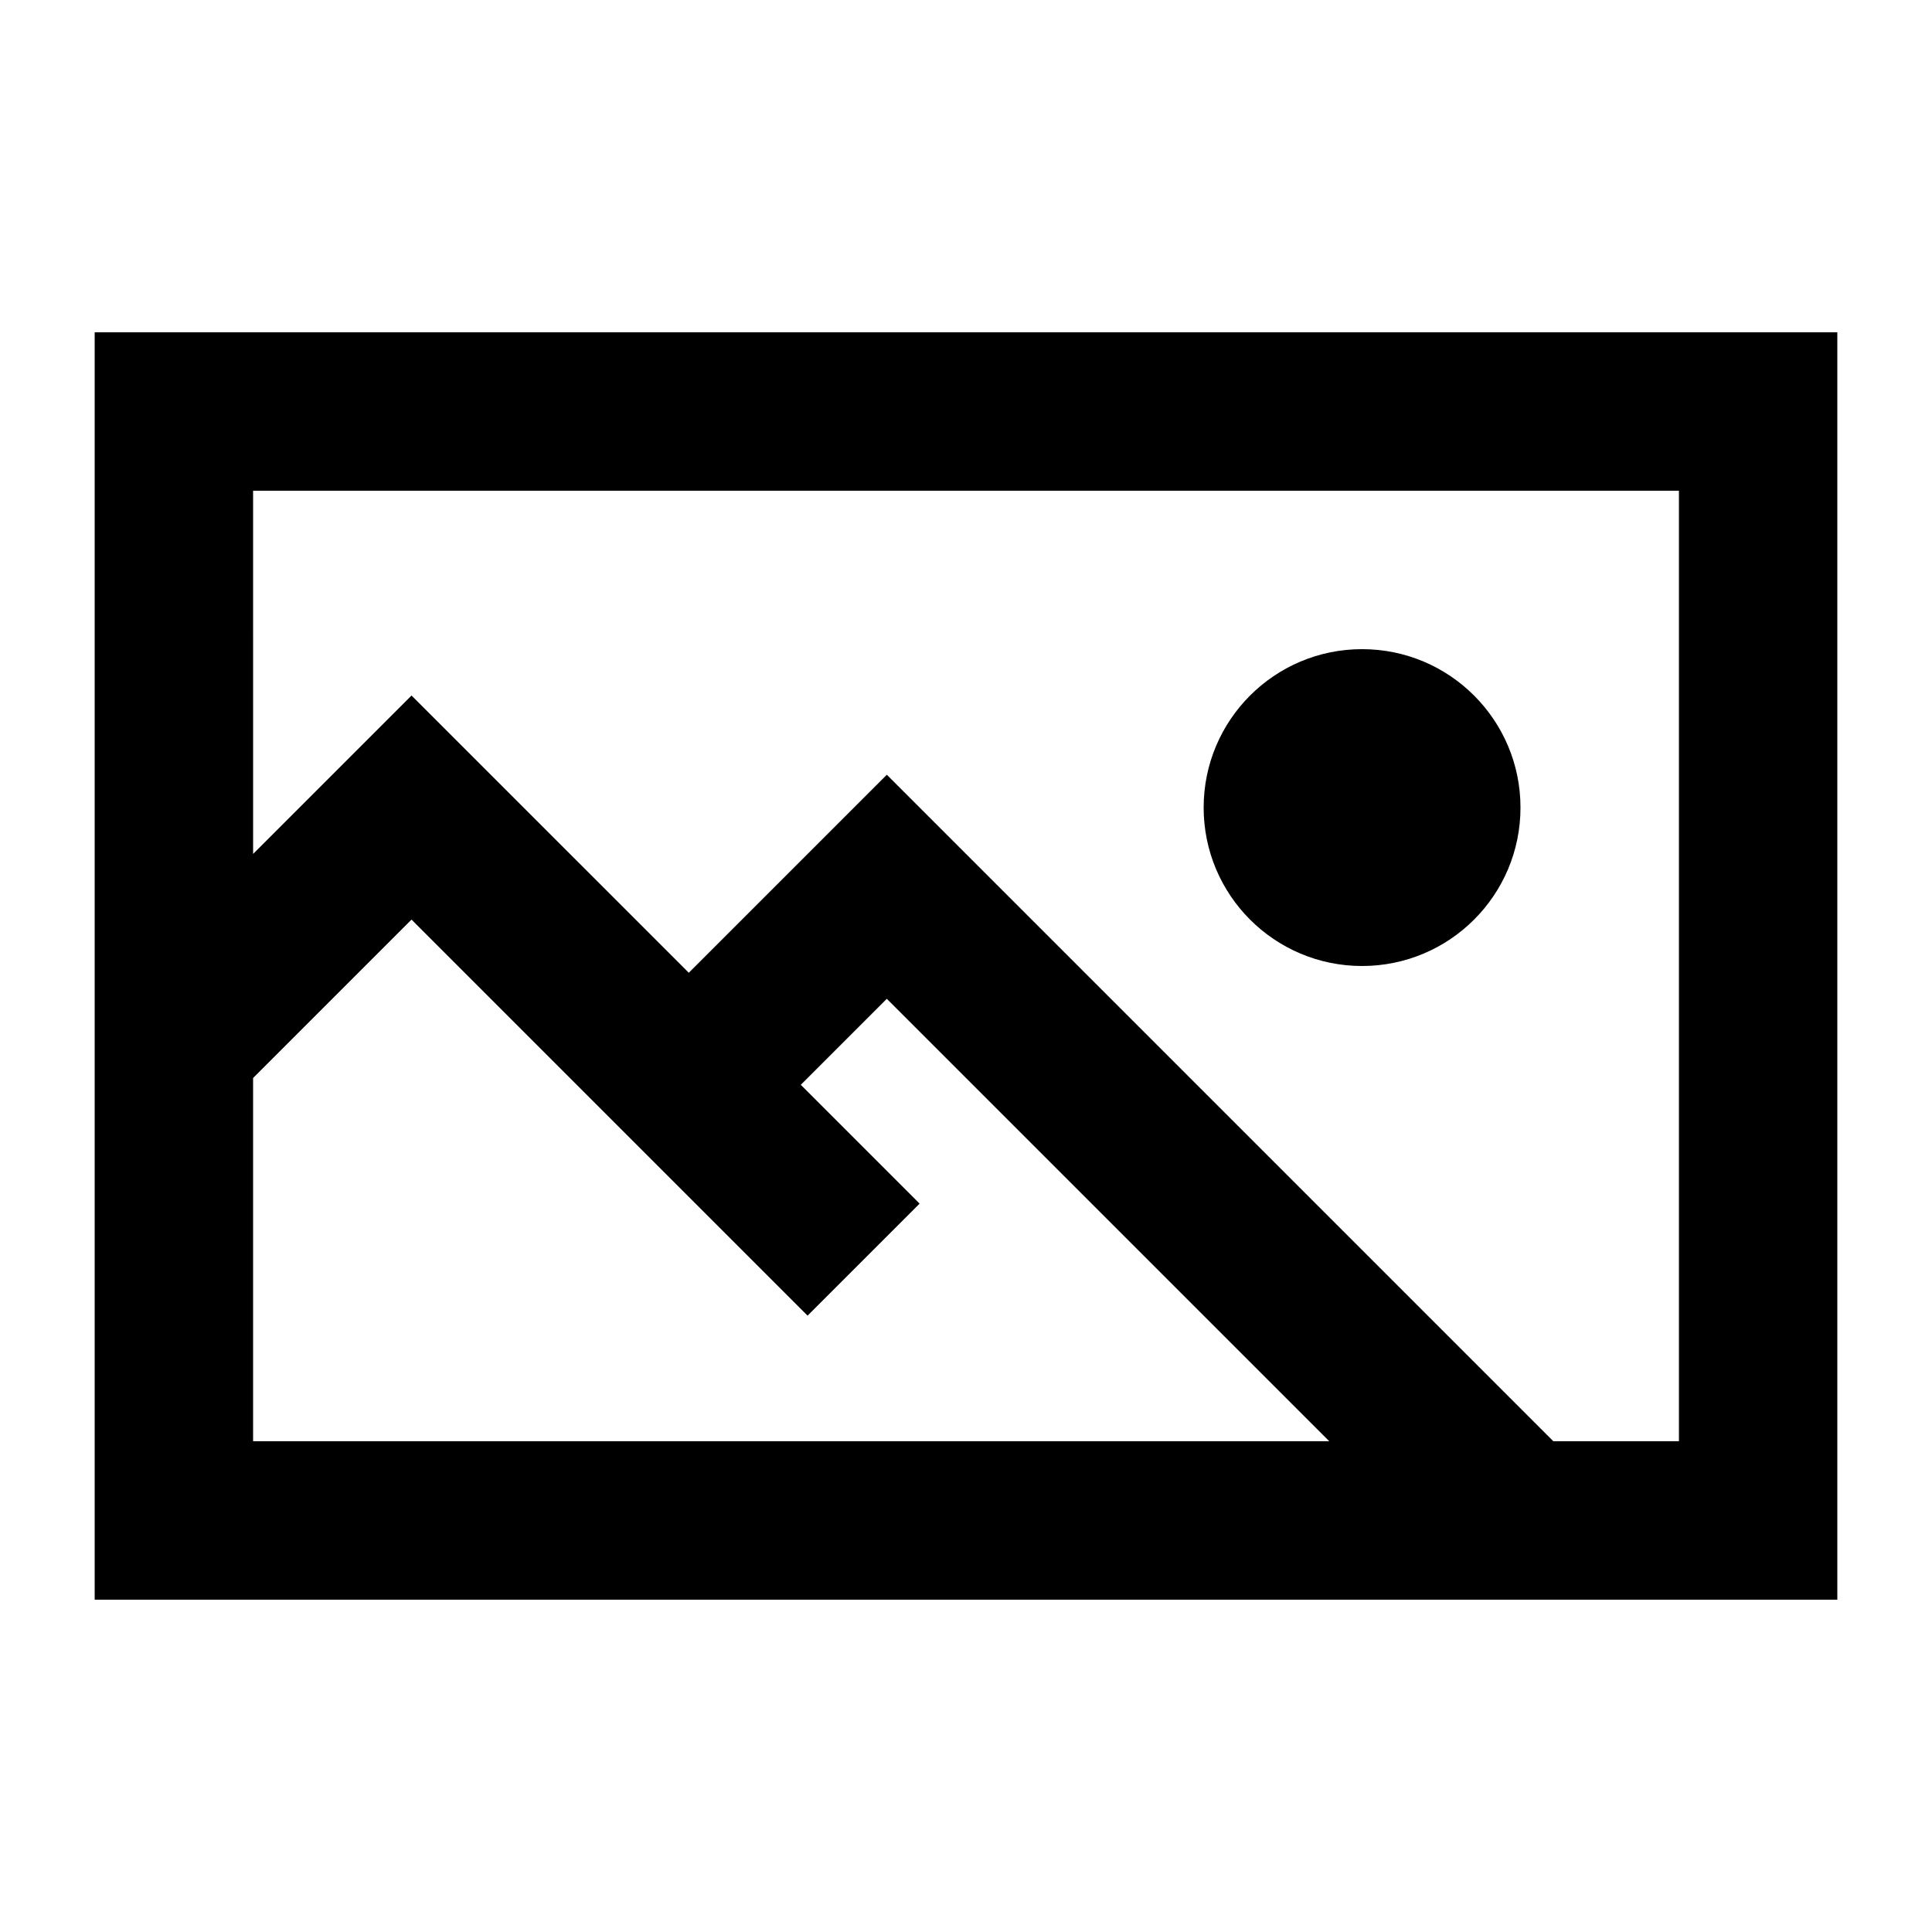
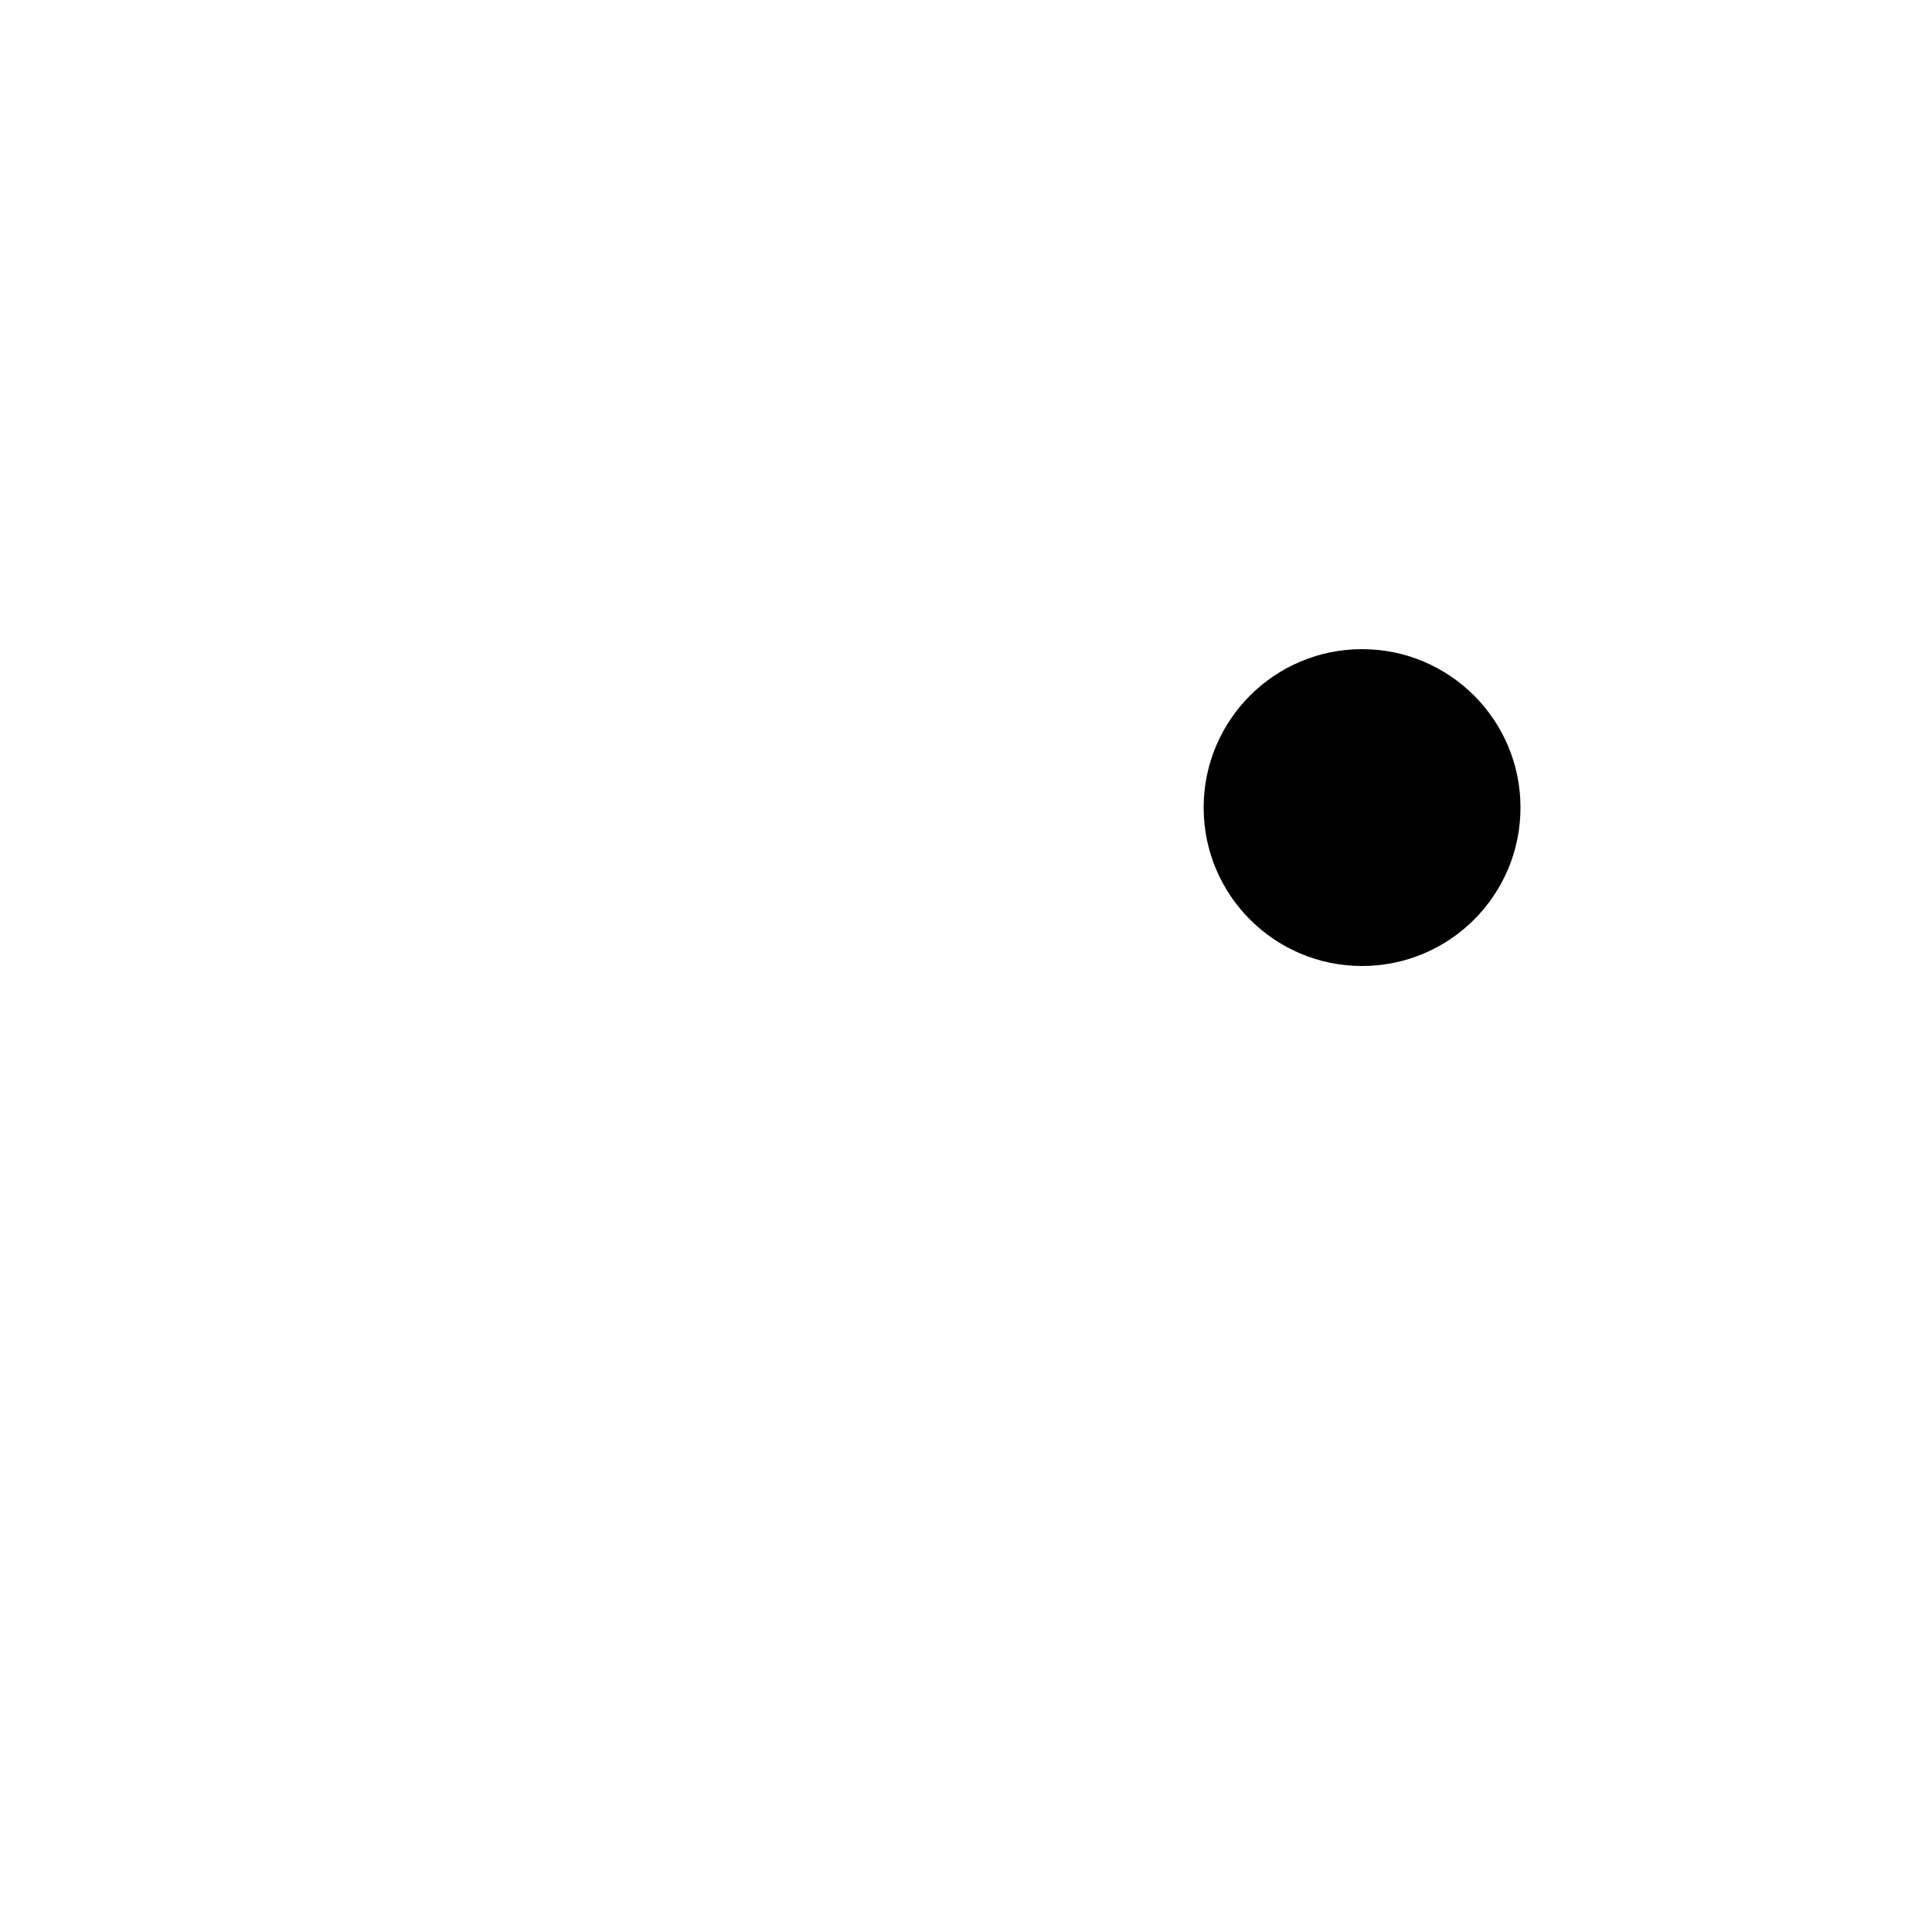
<svg xmlns="http://www.w3.org/2000/svg" fill="#000000" width="800px" height="800px" version="1.1" viewBox="144 144 512 512">
  <g>
    <path d="m504.96 400c23.191 0 41.984-18.797 41.984-41.984s-18.793-41.984-41.984-41.984c-23.188 0-41.98 18.797-41.98 41.984s18.793 41.984 41.98 41.984z" />
-     <path d="m169.09 232.06h461.82v335.87h-461.82zm41.984 41.984h377.86v251.9h-33.289l-176.63-176.63-52.48 52.477-73.473-73.469-41.984 41.98zm167.94 134.65 117.25 117.25h-285.19v-96.262l41.984-41.984 104.96 104.96 29.688-29.684-31.488-31.488z" fill-rule="evenodd" />
  </g>
</svg>